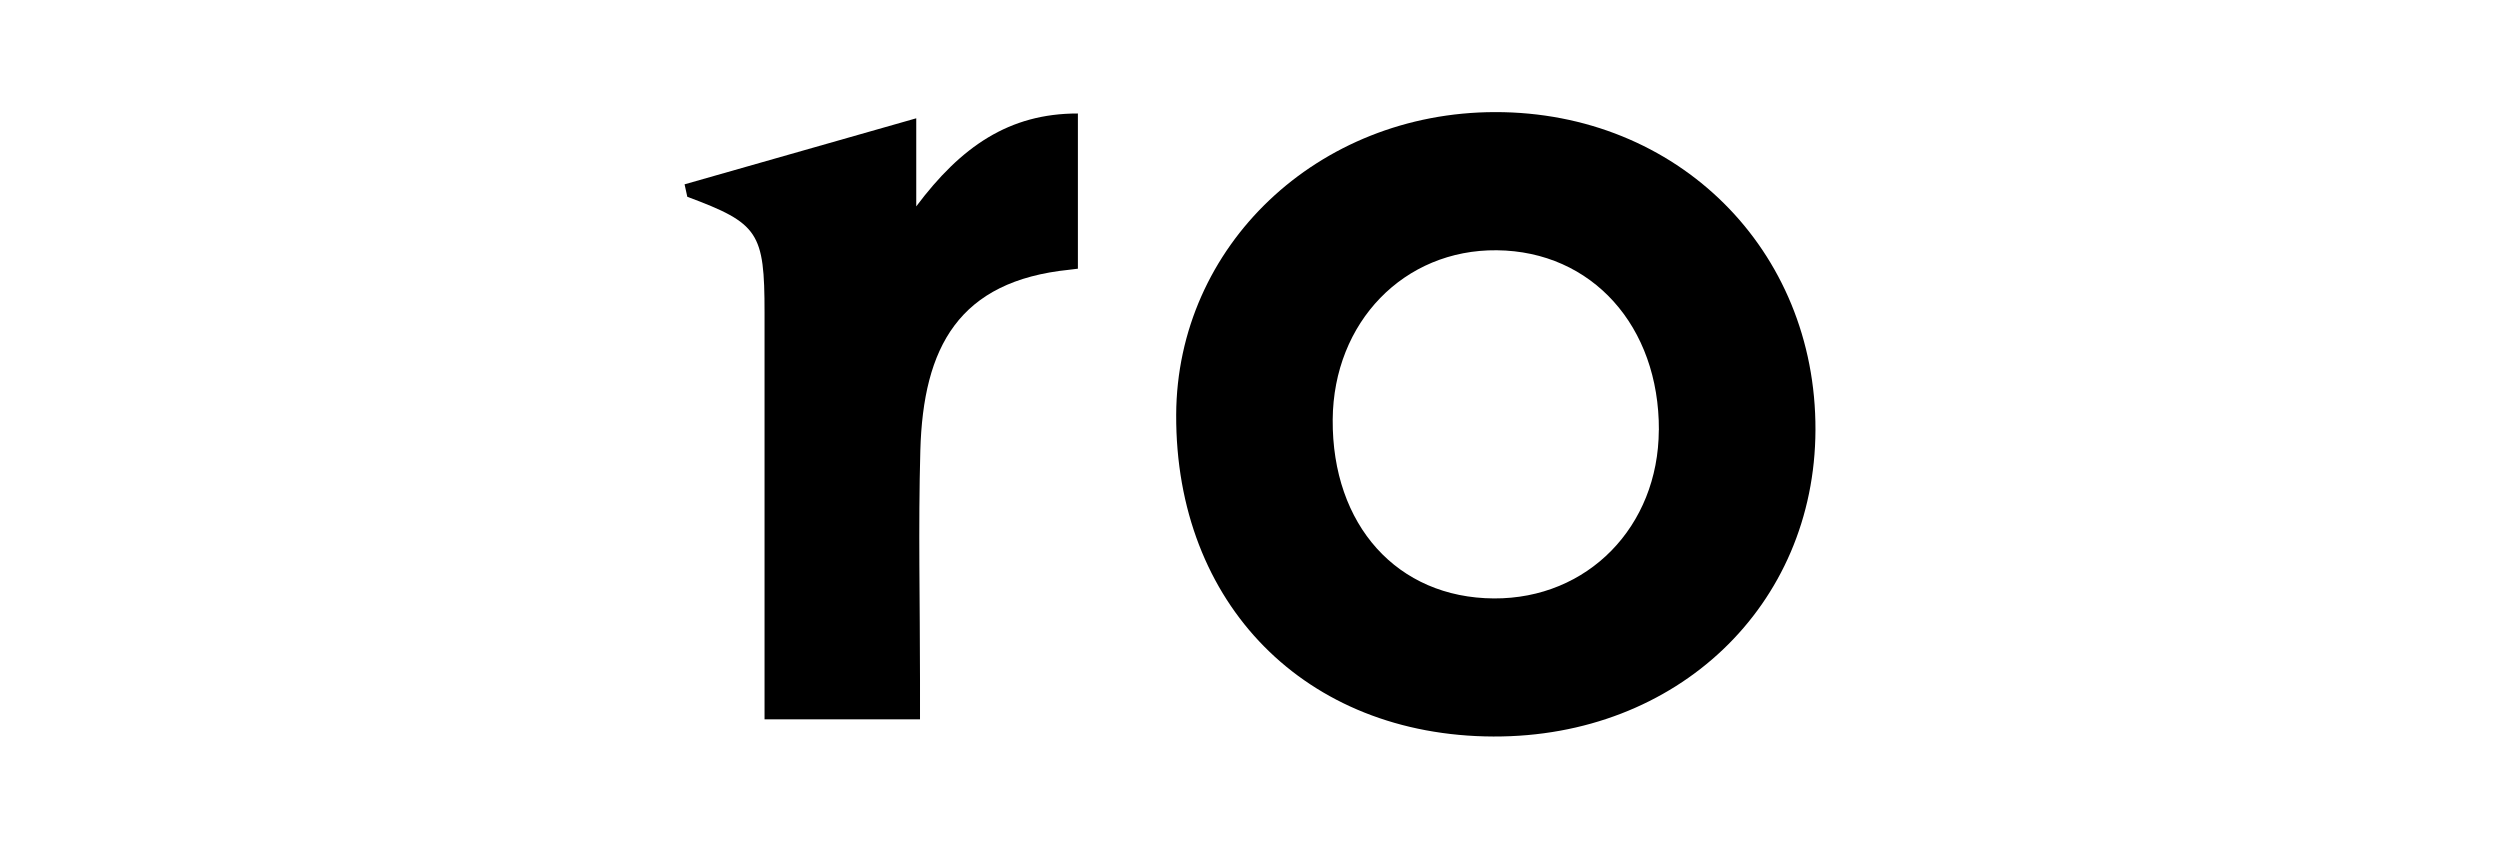
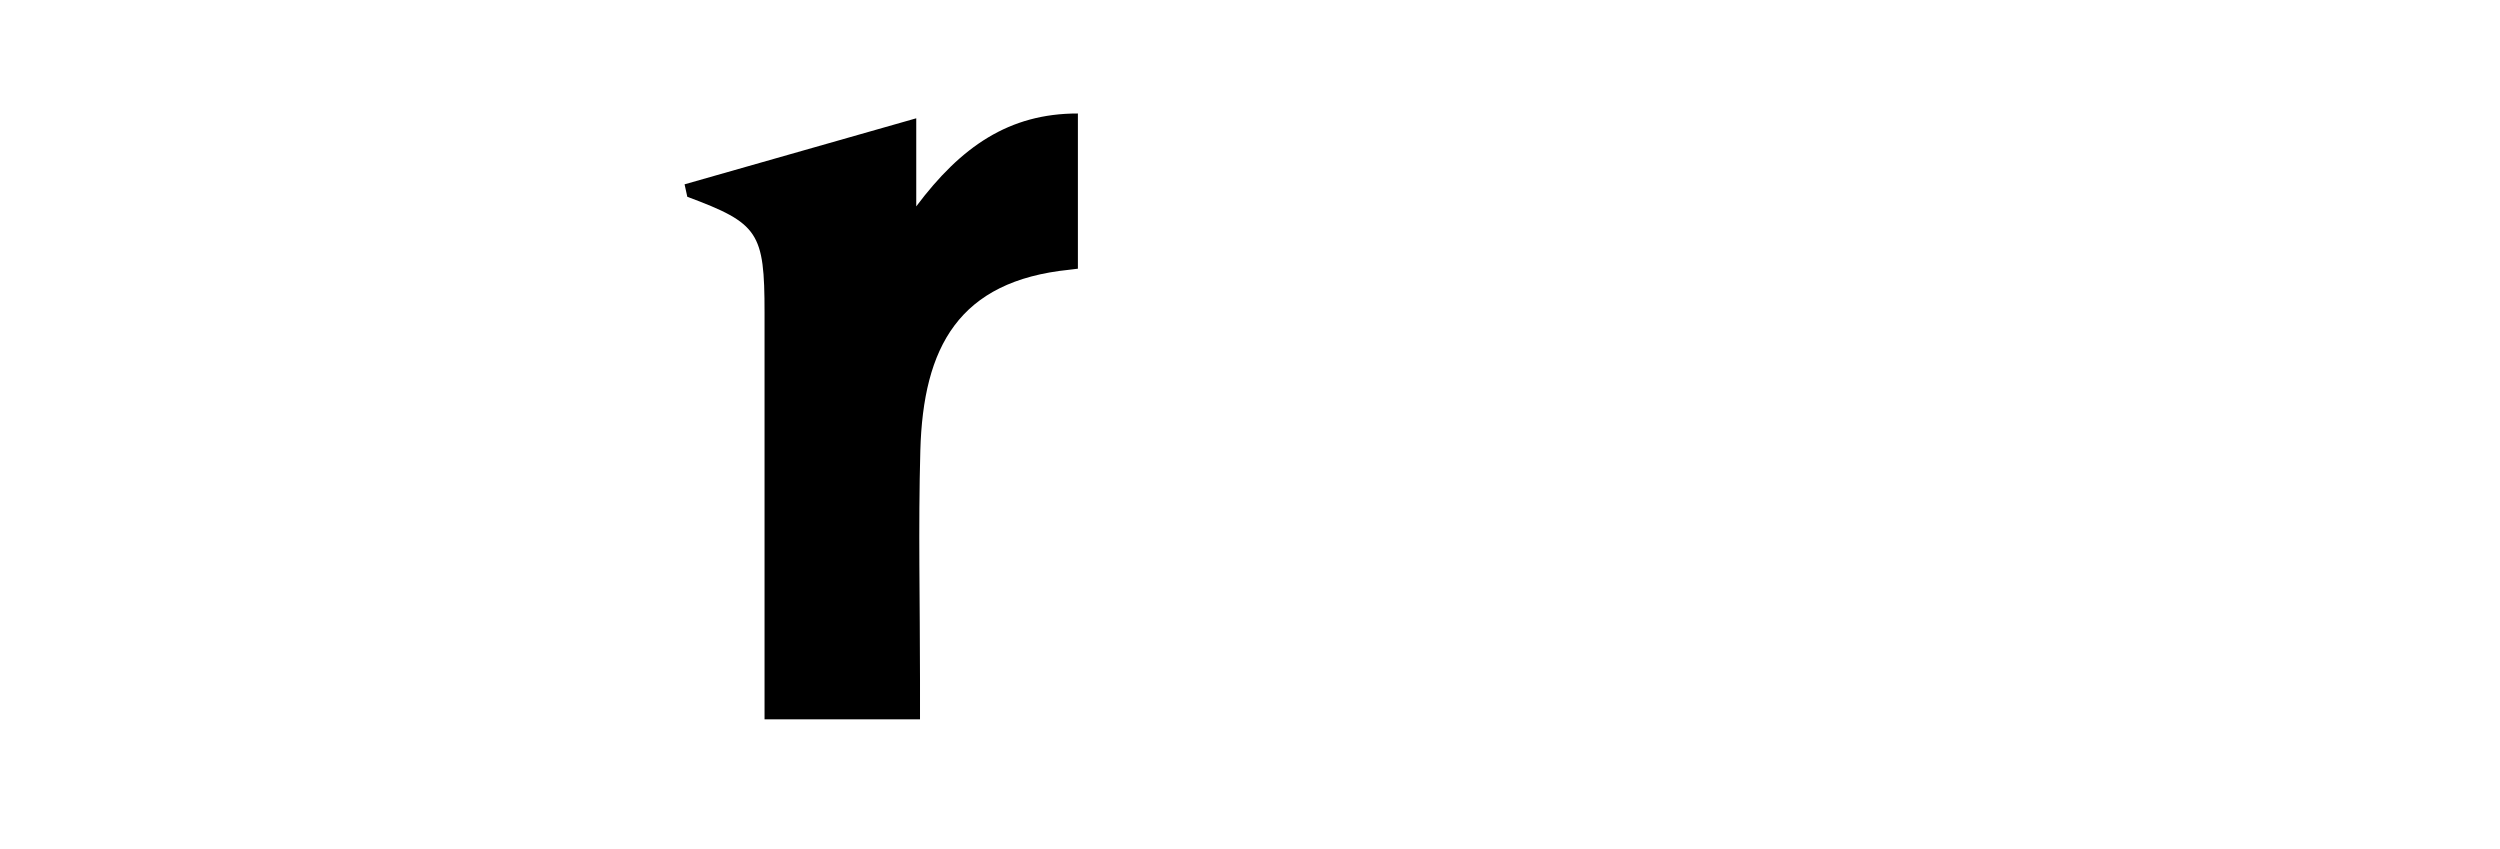
<svg xmlns="http://www.w3.org/2000/svg" id="Layer_2" data-name="Layer 2" width="380" height="129" viewBox="0 0 380 129">
  <defs>
    <style>
      .cls-1 {
        fill: #000;
        stroke-width: 0px;
      }
    </style>
  </defs>
-   <path class="cls-1" d="M227.02,111.95c-28.59-.09-48.36-20.14-48.24-48.91.11-25.67,21.5-45.97,48.48-46,27.71-.03,48.78,20.89,48.69,48.31-.09,26.74-21.04,46.69-48.93,46.6ZM252.15,65.37c.06-15.81-10.19-27.19-24.64-27.33-14.11-.14-24.82,10.92-24.94,25.72-.12,16.08,9.83,27.12,24.5,27.2,14.25.08,25.01-10.9,25.07-25.59Z" />
  <path class="cls-1" d="M104.05,28.02c11.41-3.25,22.82-6.51,35.22-10.04v13.39c6.79-9.07,14.11-14.14,24.57-14.12v23.59s-1.08.13-1.3.16c-16.81,1.71-22.22,11.74-22.65,27.5-.32,11.62-.05,23.25-.05,34.88,0,1.87,0,3.74,0,5.96h-23.63c0-4.92,0-9.65,0-14.37,0-15.82,0-31.64,0-47.46,0-12.22-.9-13.56-11.74-17.6-.14-.62-.28-1.25-.41-1.87Z" />
</svg>